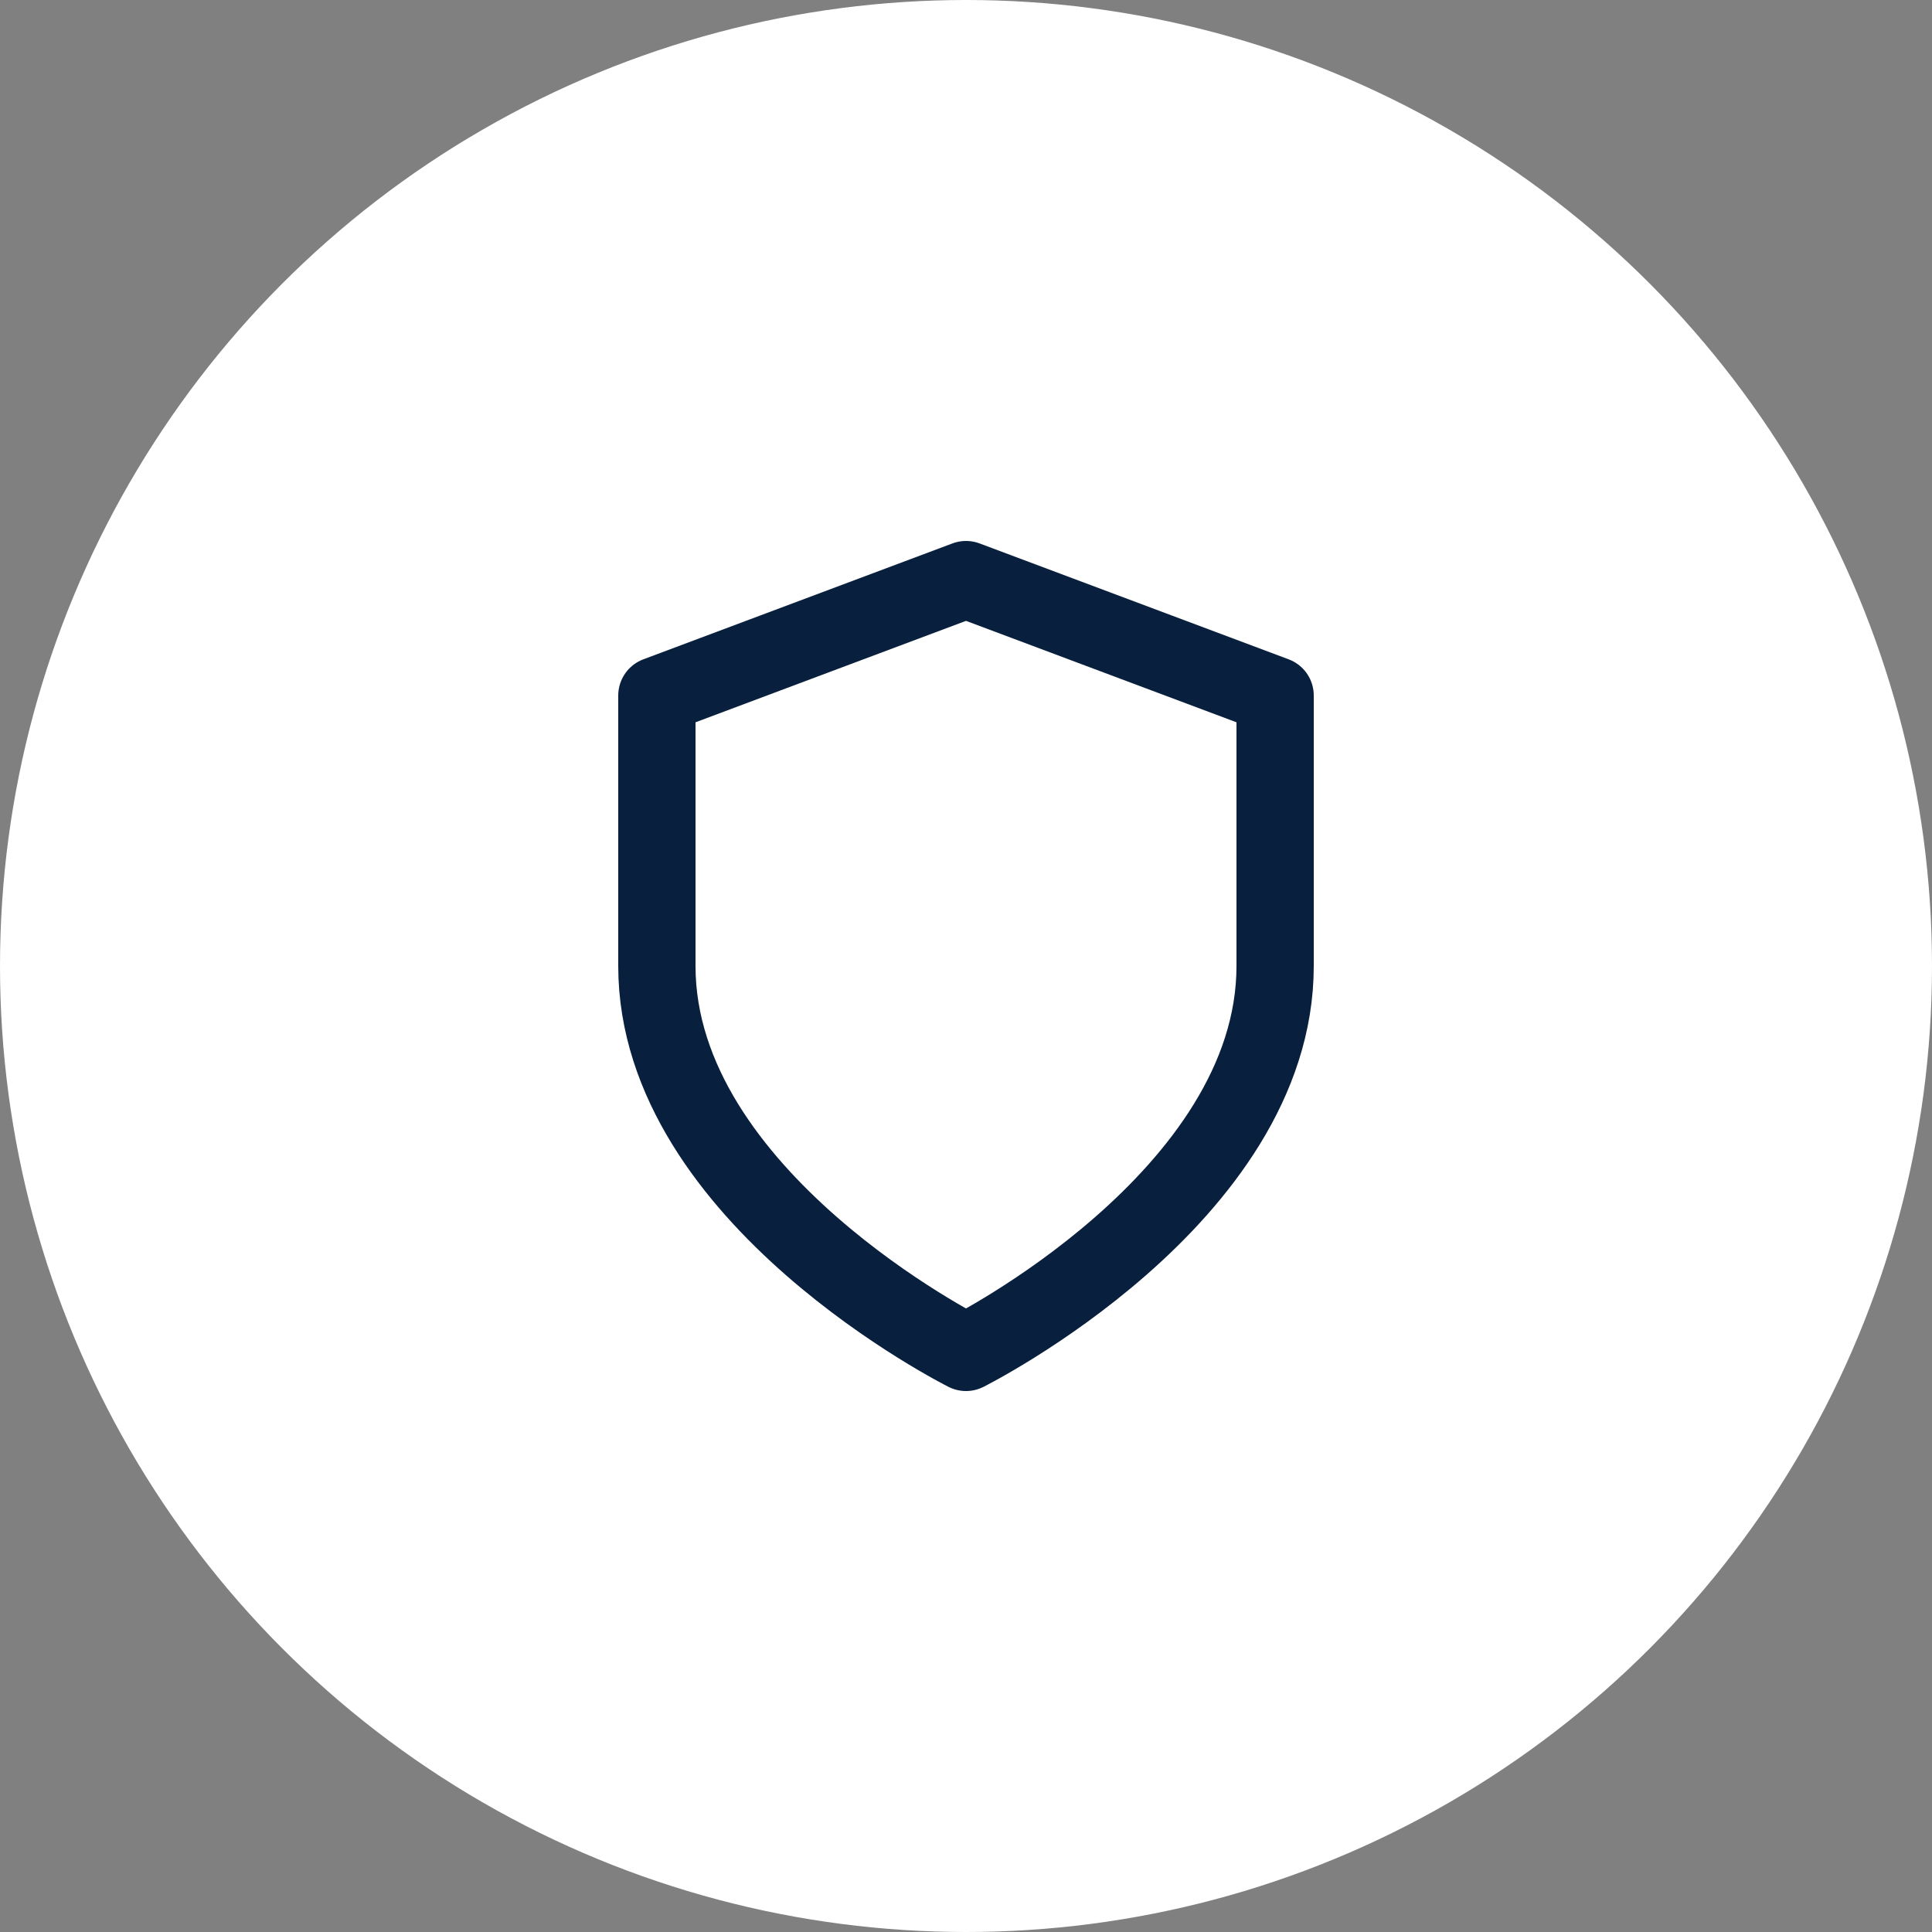
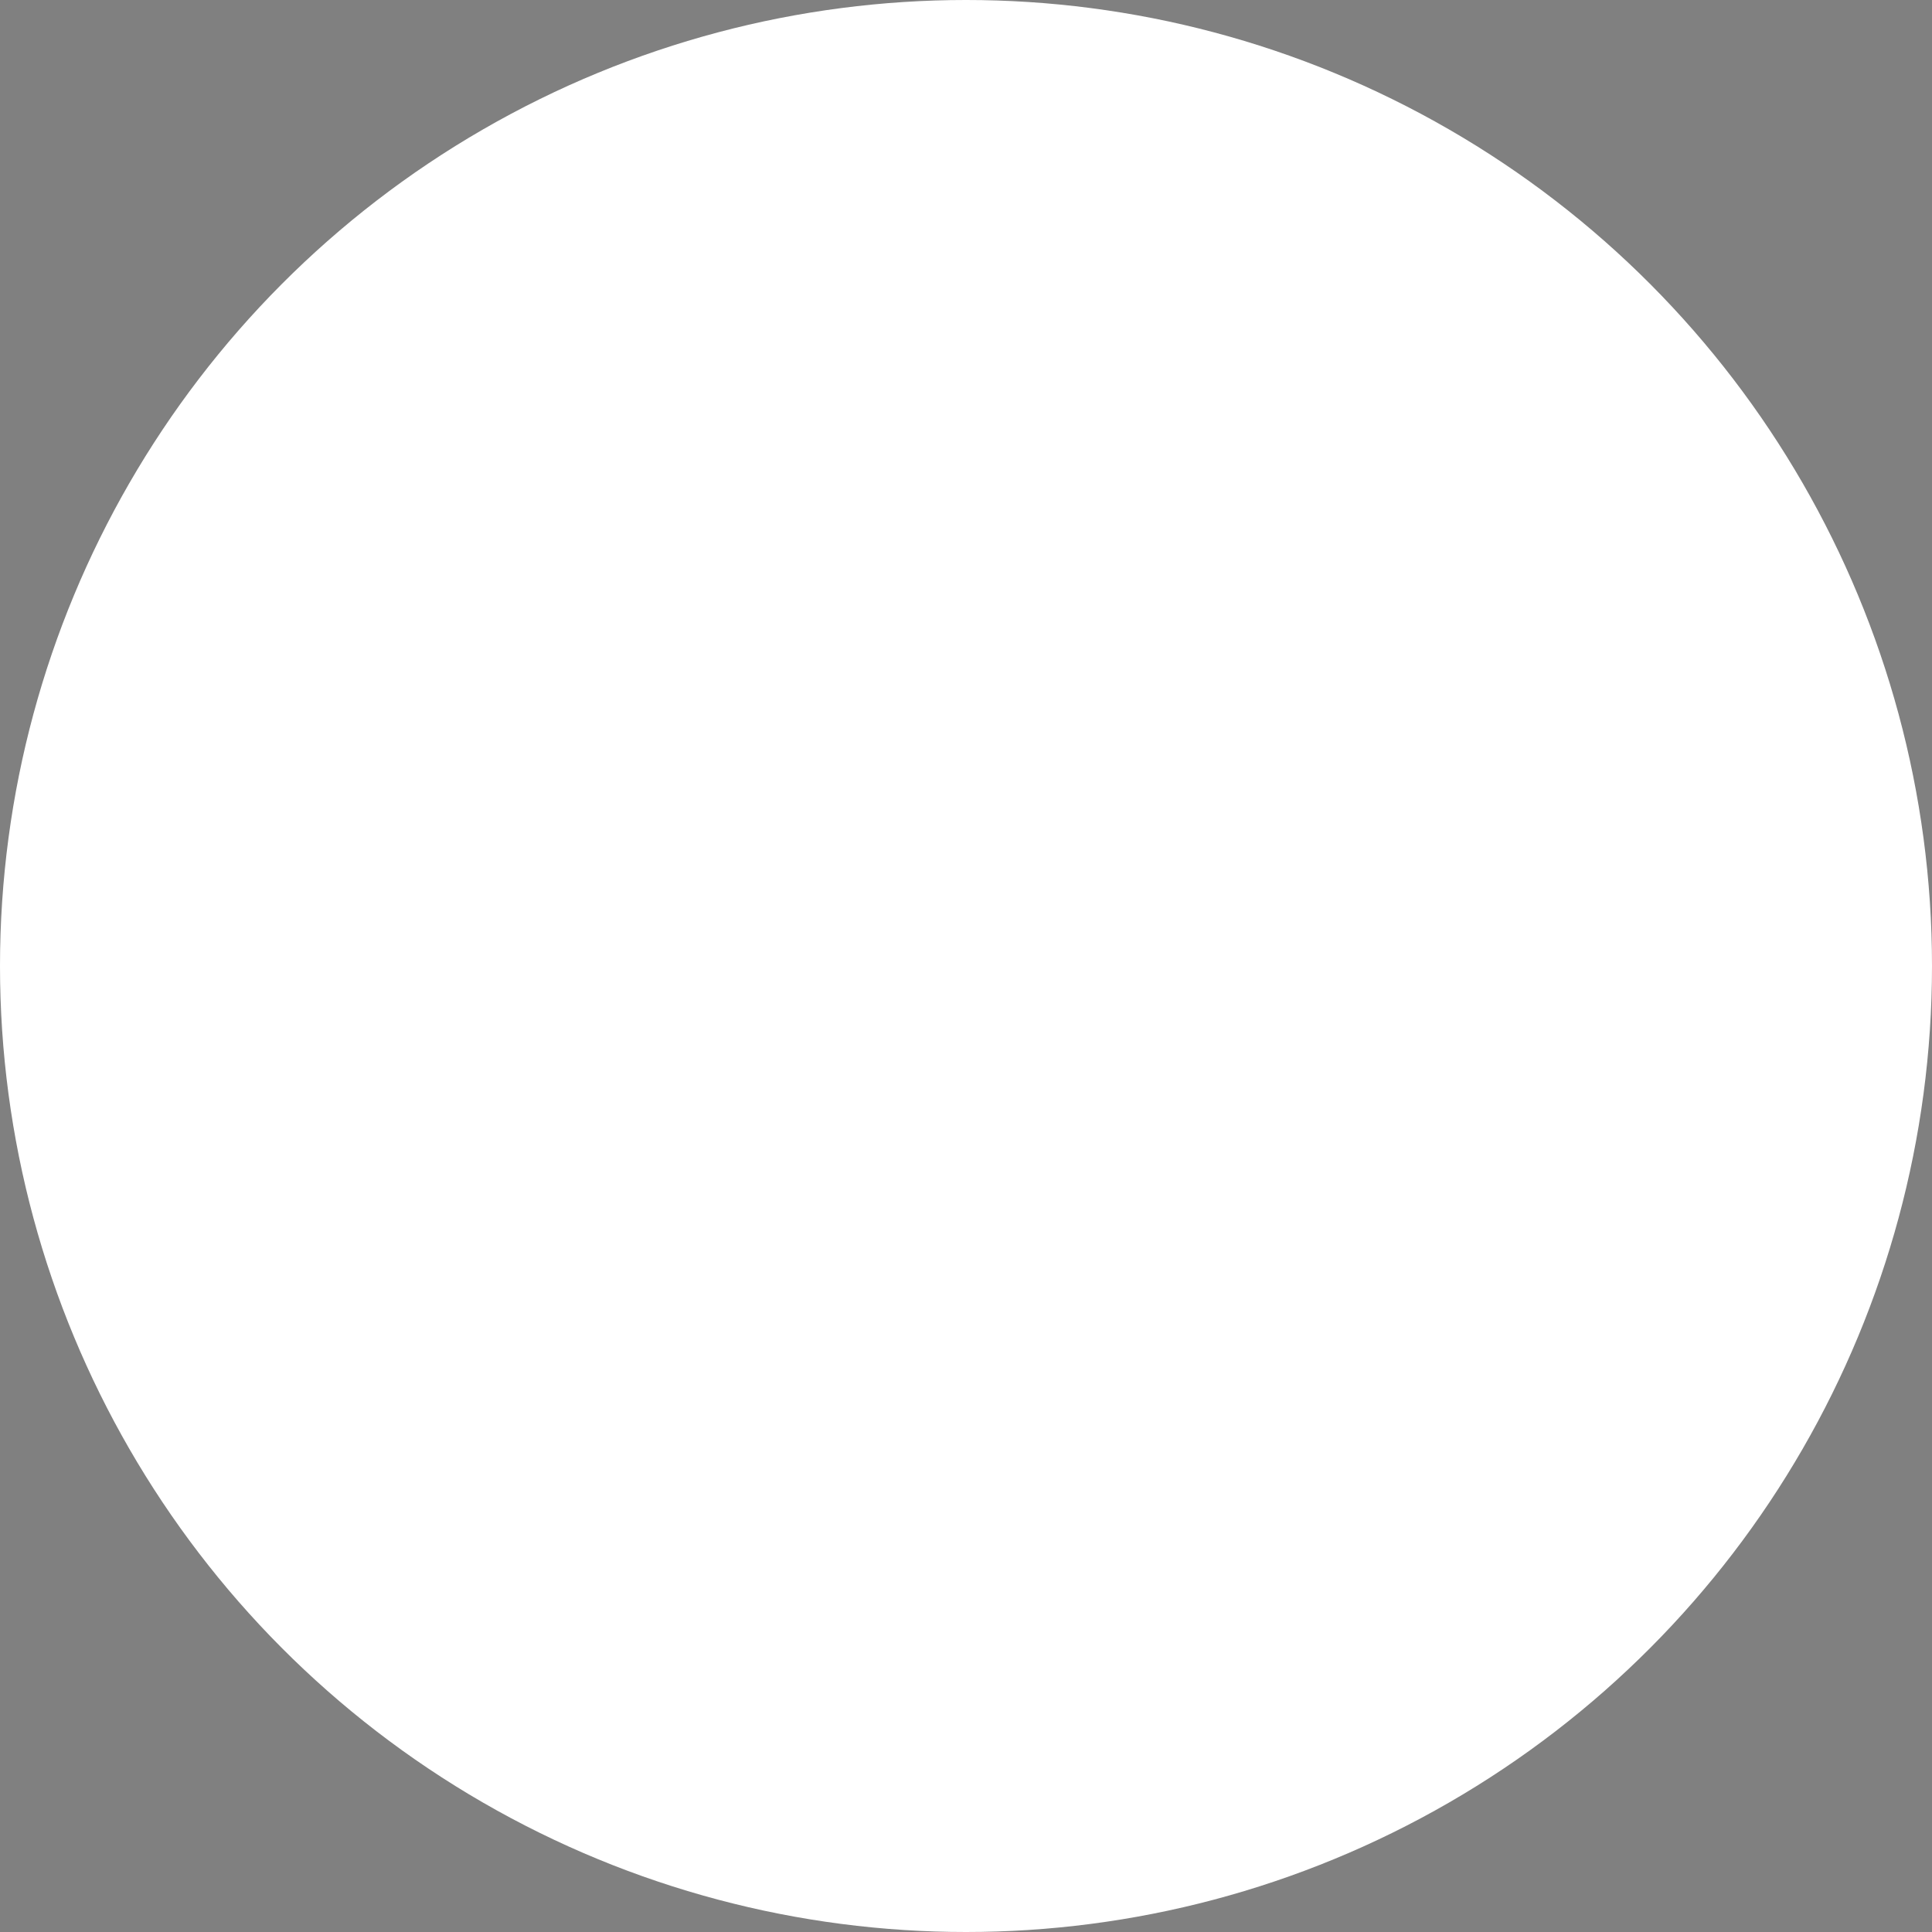
<svg xmlns="http://www.w3.org/2000/svg" width="50" height="50" viewBox="0 0 50 50" fill="none">
  <rect x="0" y="0" width="50" height="50" fill="#808080" stroke="none" />
  <circle cx="25" cy="25" r="25" fill="white" />
-   <path d="M25 35C25 35 33 31 33 25V18L25 15L17 18V25C17 31 25 35 25 35Z" stroke="#091F3E" stroke-width="2" stroke-linecap="round" stroke-linejoin="round" />
</svg>